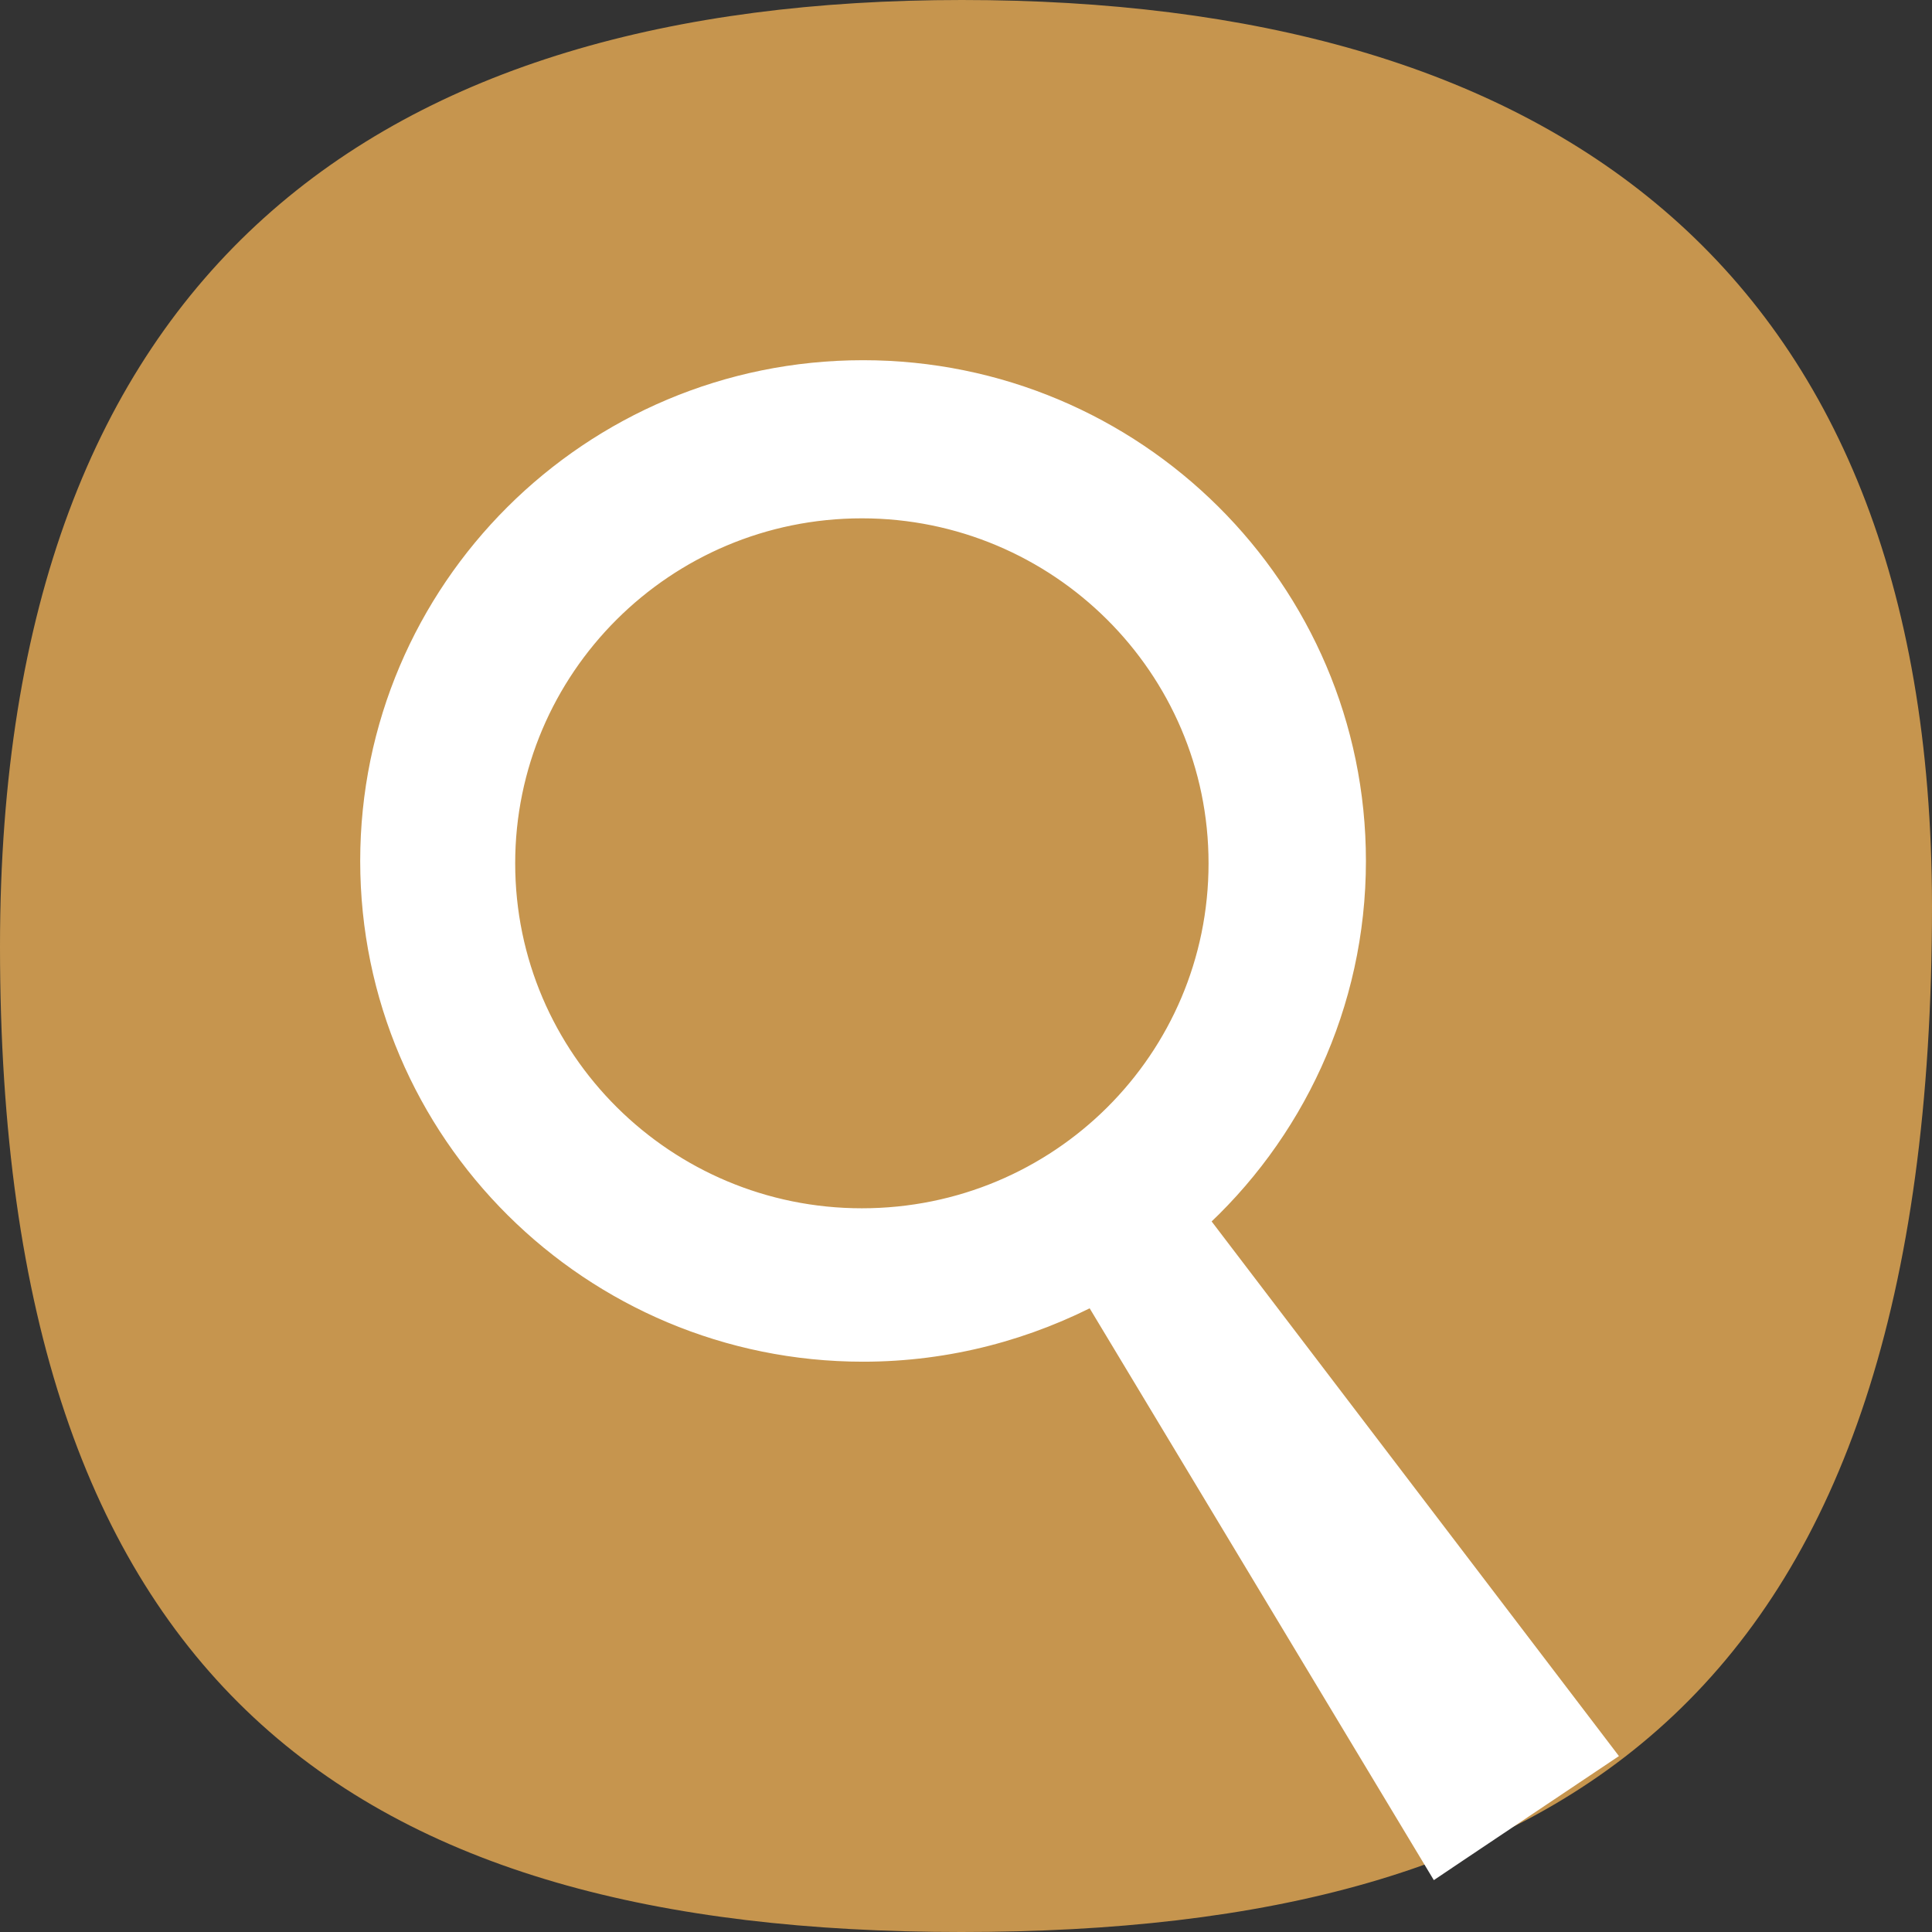
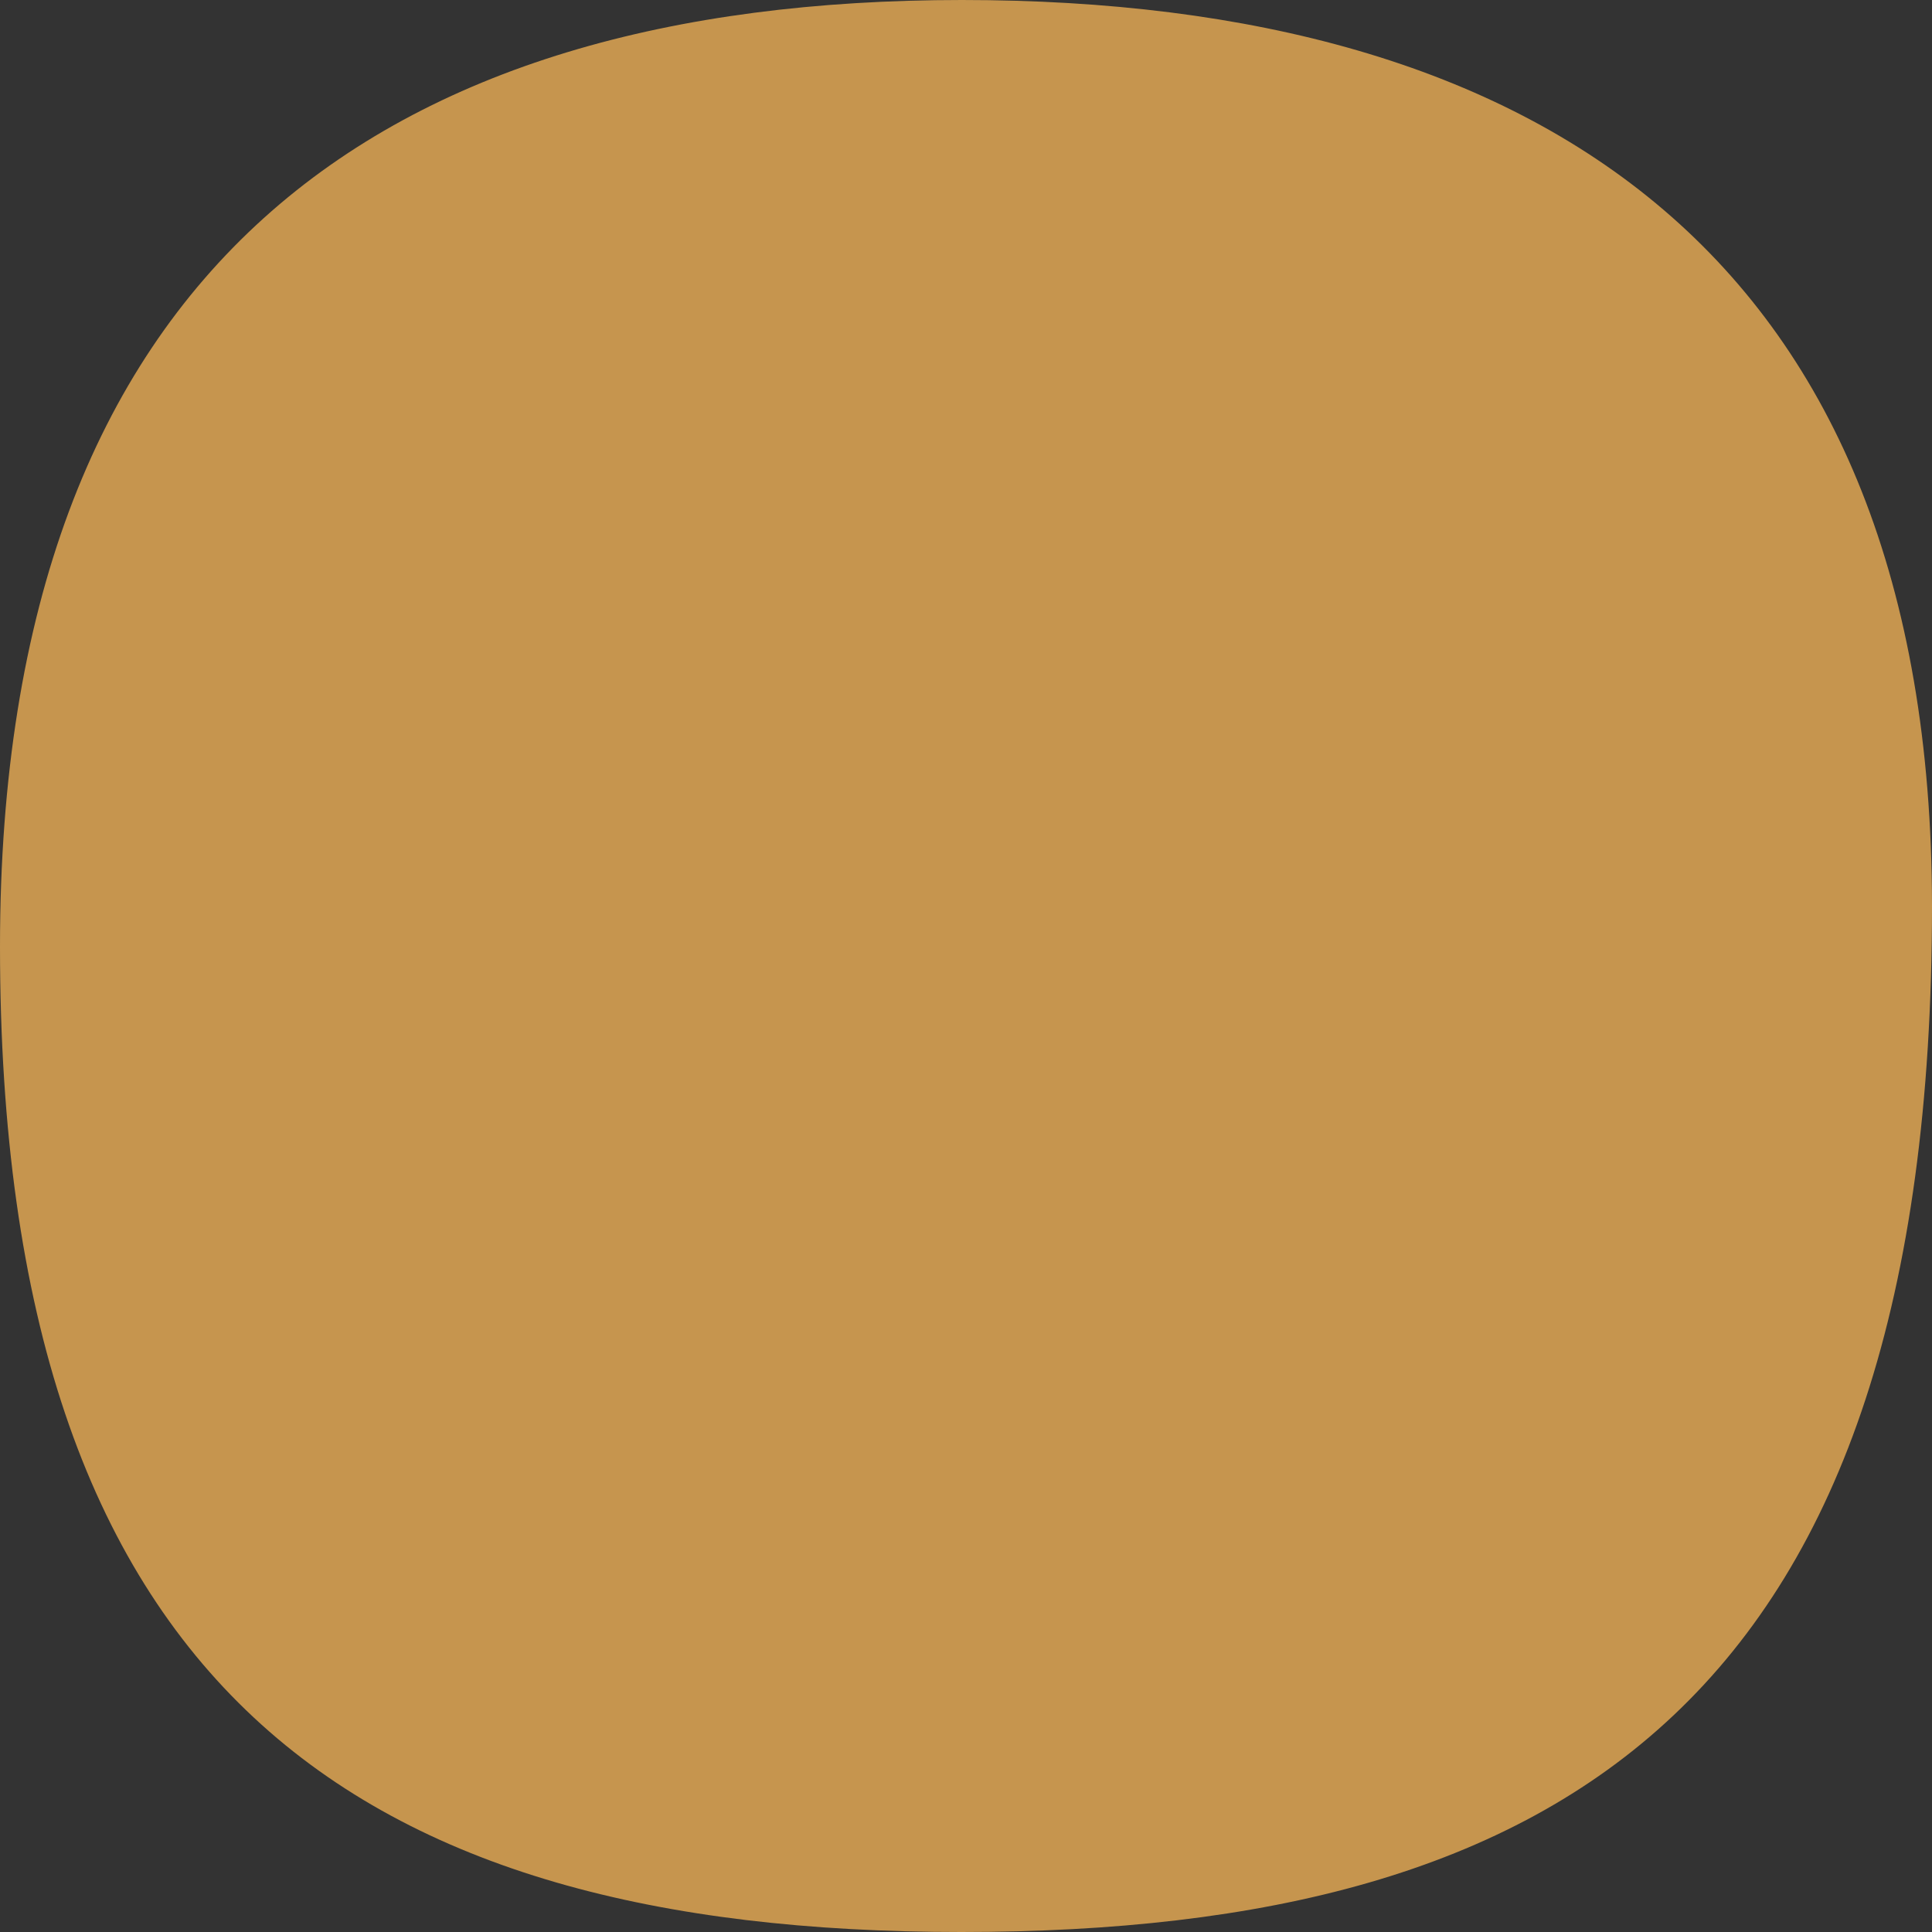
<svg xmlns="http://www.w3.org/2000/svg" width="59" height="59" viewBox="0 0 59 59" fill="none">
  <rect x="0" y="0" width="59" height="59" fill="#333333" stroke="none" />
-   <path d="M0 28.91C0 51.549 10.864 59 29.357 59C47.85 59 59 51.785 59 27.663C58.983 7.889 47.059 0 29.374 0C11.689 0 0 8.125 0 28.91Z" fill="#C6954E" />
-   <path d="M43.673 56.258L43.944 56.708L44.38 56.415L48.278 53.804L48.72 53.508L48.398 53.085L36.329 37.243C39.327 34.546 41.213 30.628 41.213 26.292C41.213 18.105 34.536 11.5 26.356 11.5C18.138 11.5 11.5 18.143 11.5 26.292C11.5 34.479 18.176 41.084 26.356 41.084C28.933 41.084 31.344 40.425 33.464 39.296L43.673 56.258ZM26.32 37.399C20.216 37.399 15.233 32.469 15.233 26.364C15.233 20.294 20.182 15.329 26.32 15.329C32.423 15.329 37.407 20.259 37.407 26.364C37.407 32.47 32.459 37.399 26.32 37.399Z" fill="white" stroke="white" />
+   <path d="M0 28.91C0 51.549 10.864 59 29.357 59C47.85 59 59 51.785 59 27.663C58.983 7.889 47.059 0 29.374 0C11.689 0 0 8.125 0 28.91" fill="#C6954E" />
</svg>